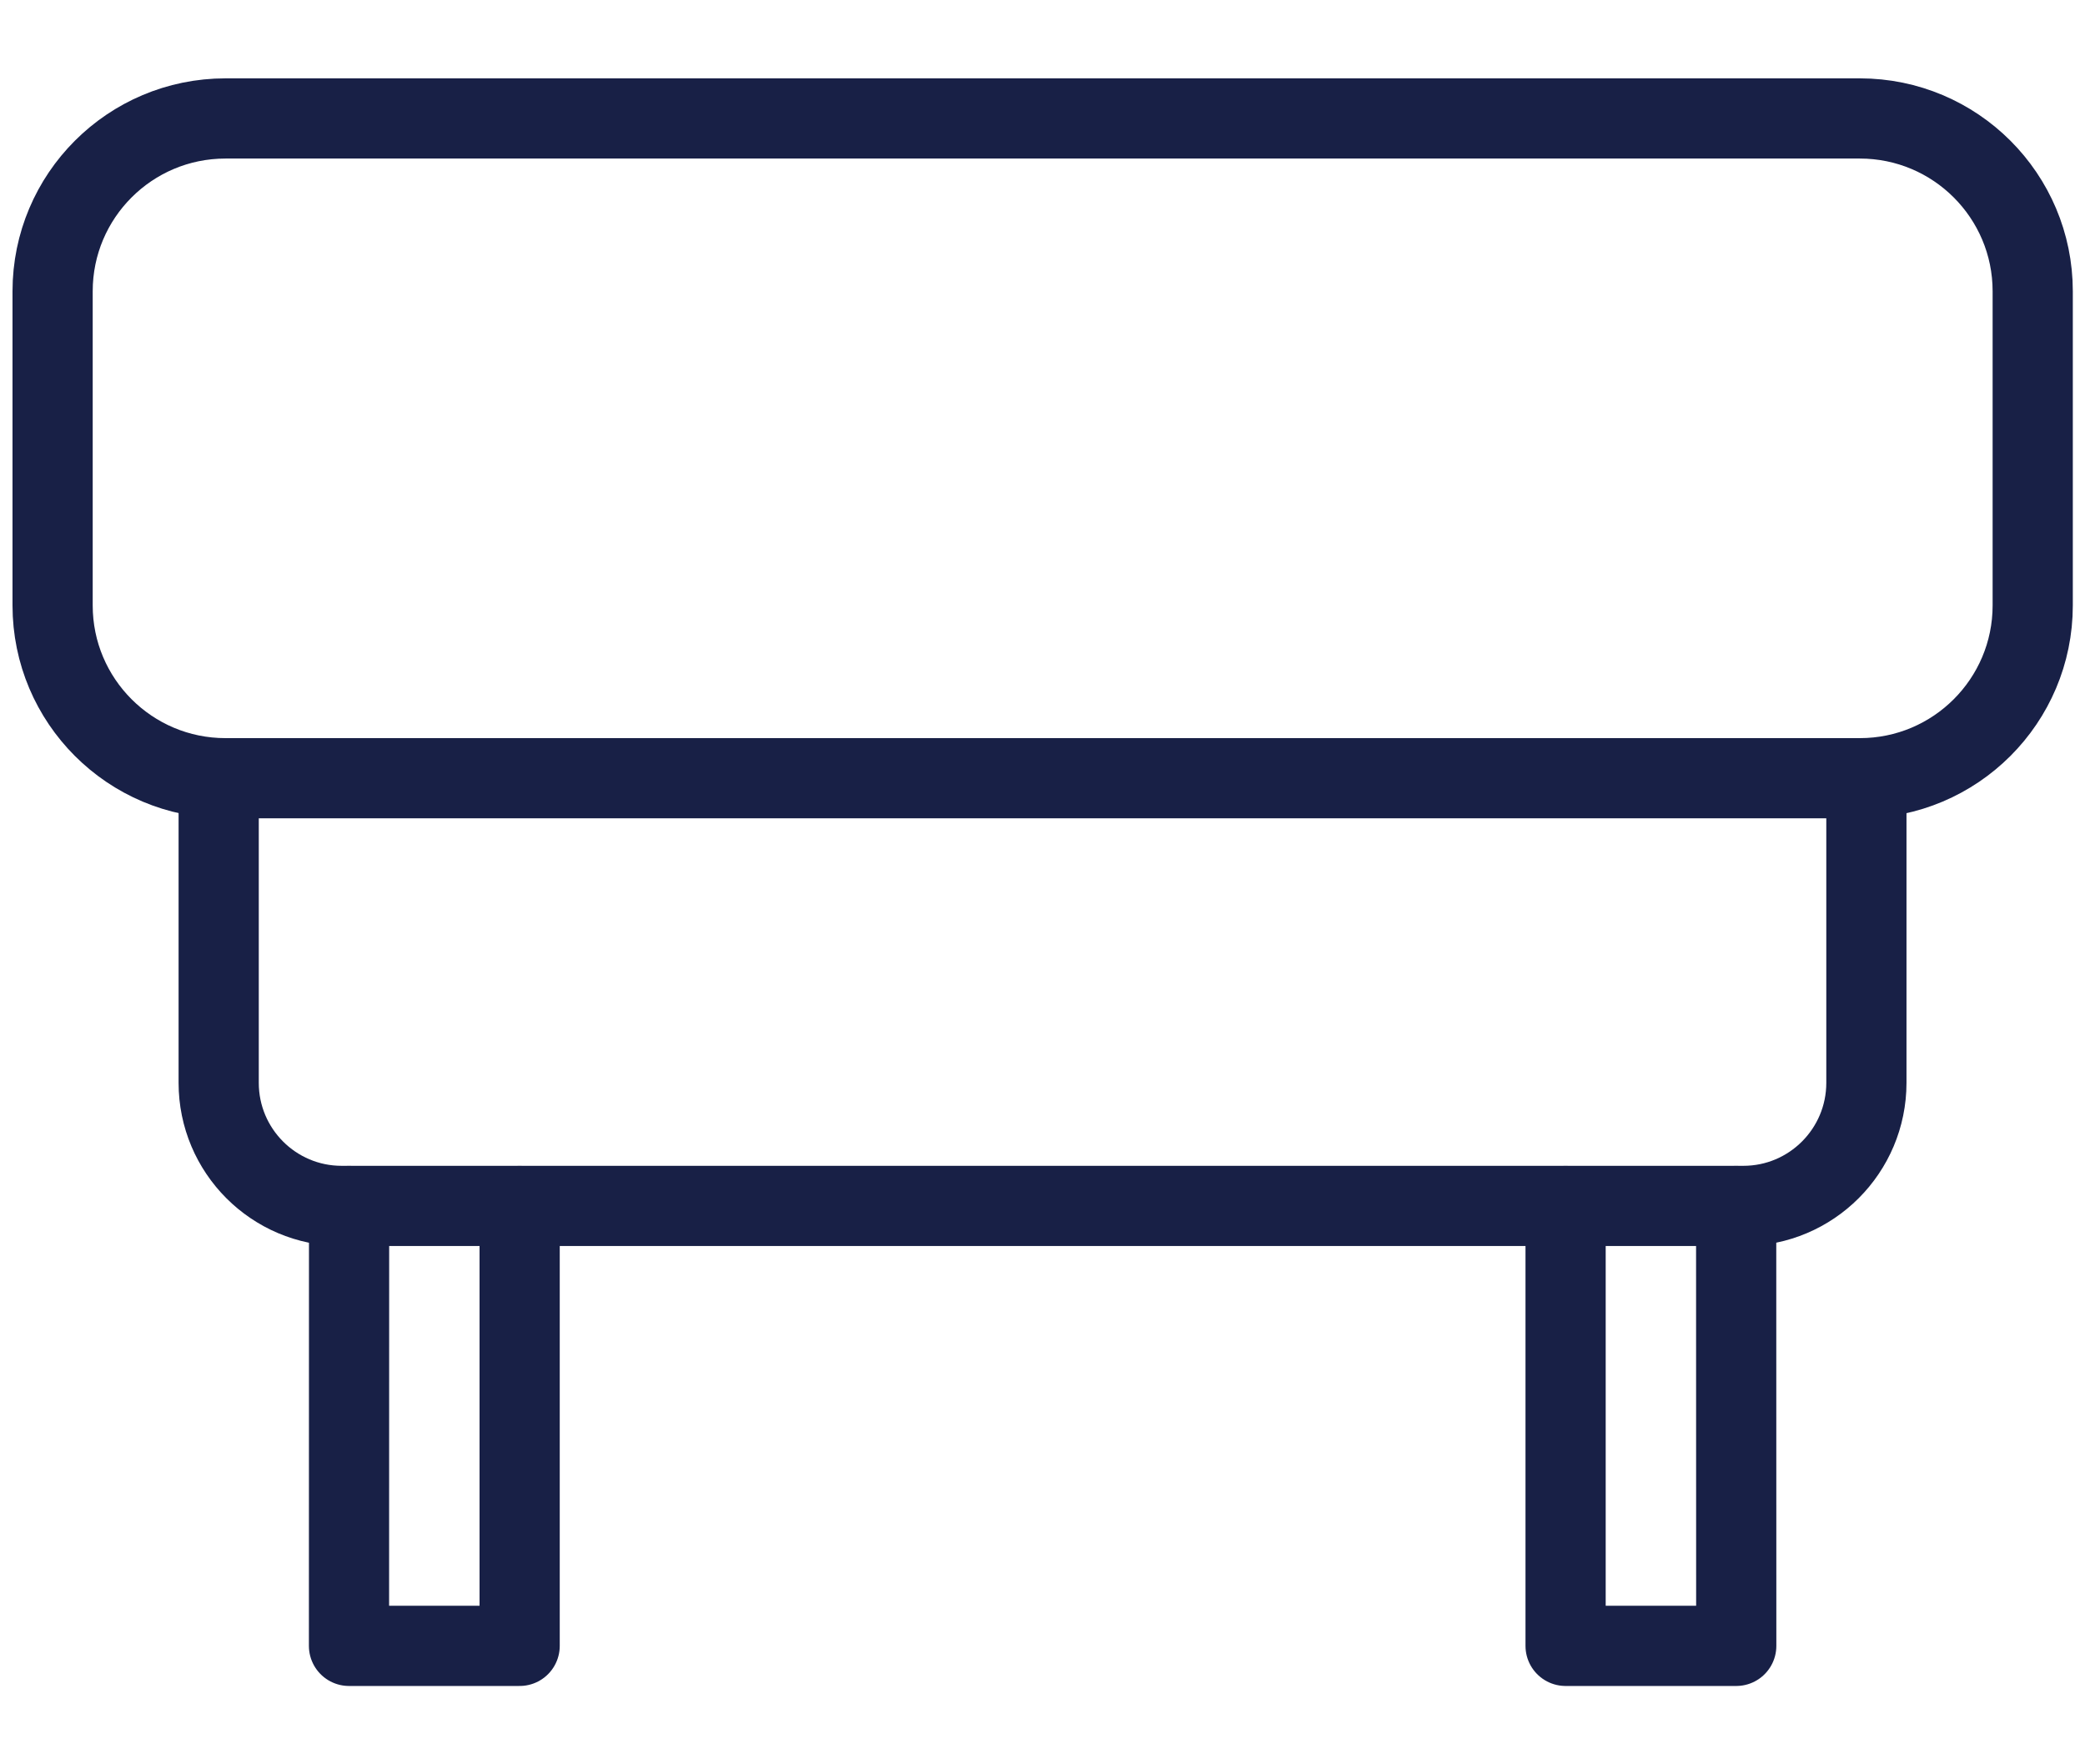
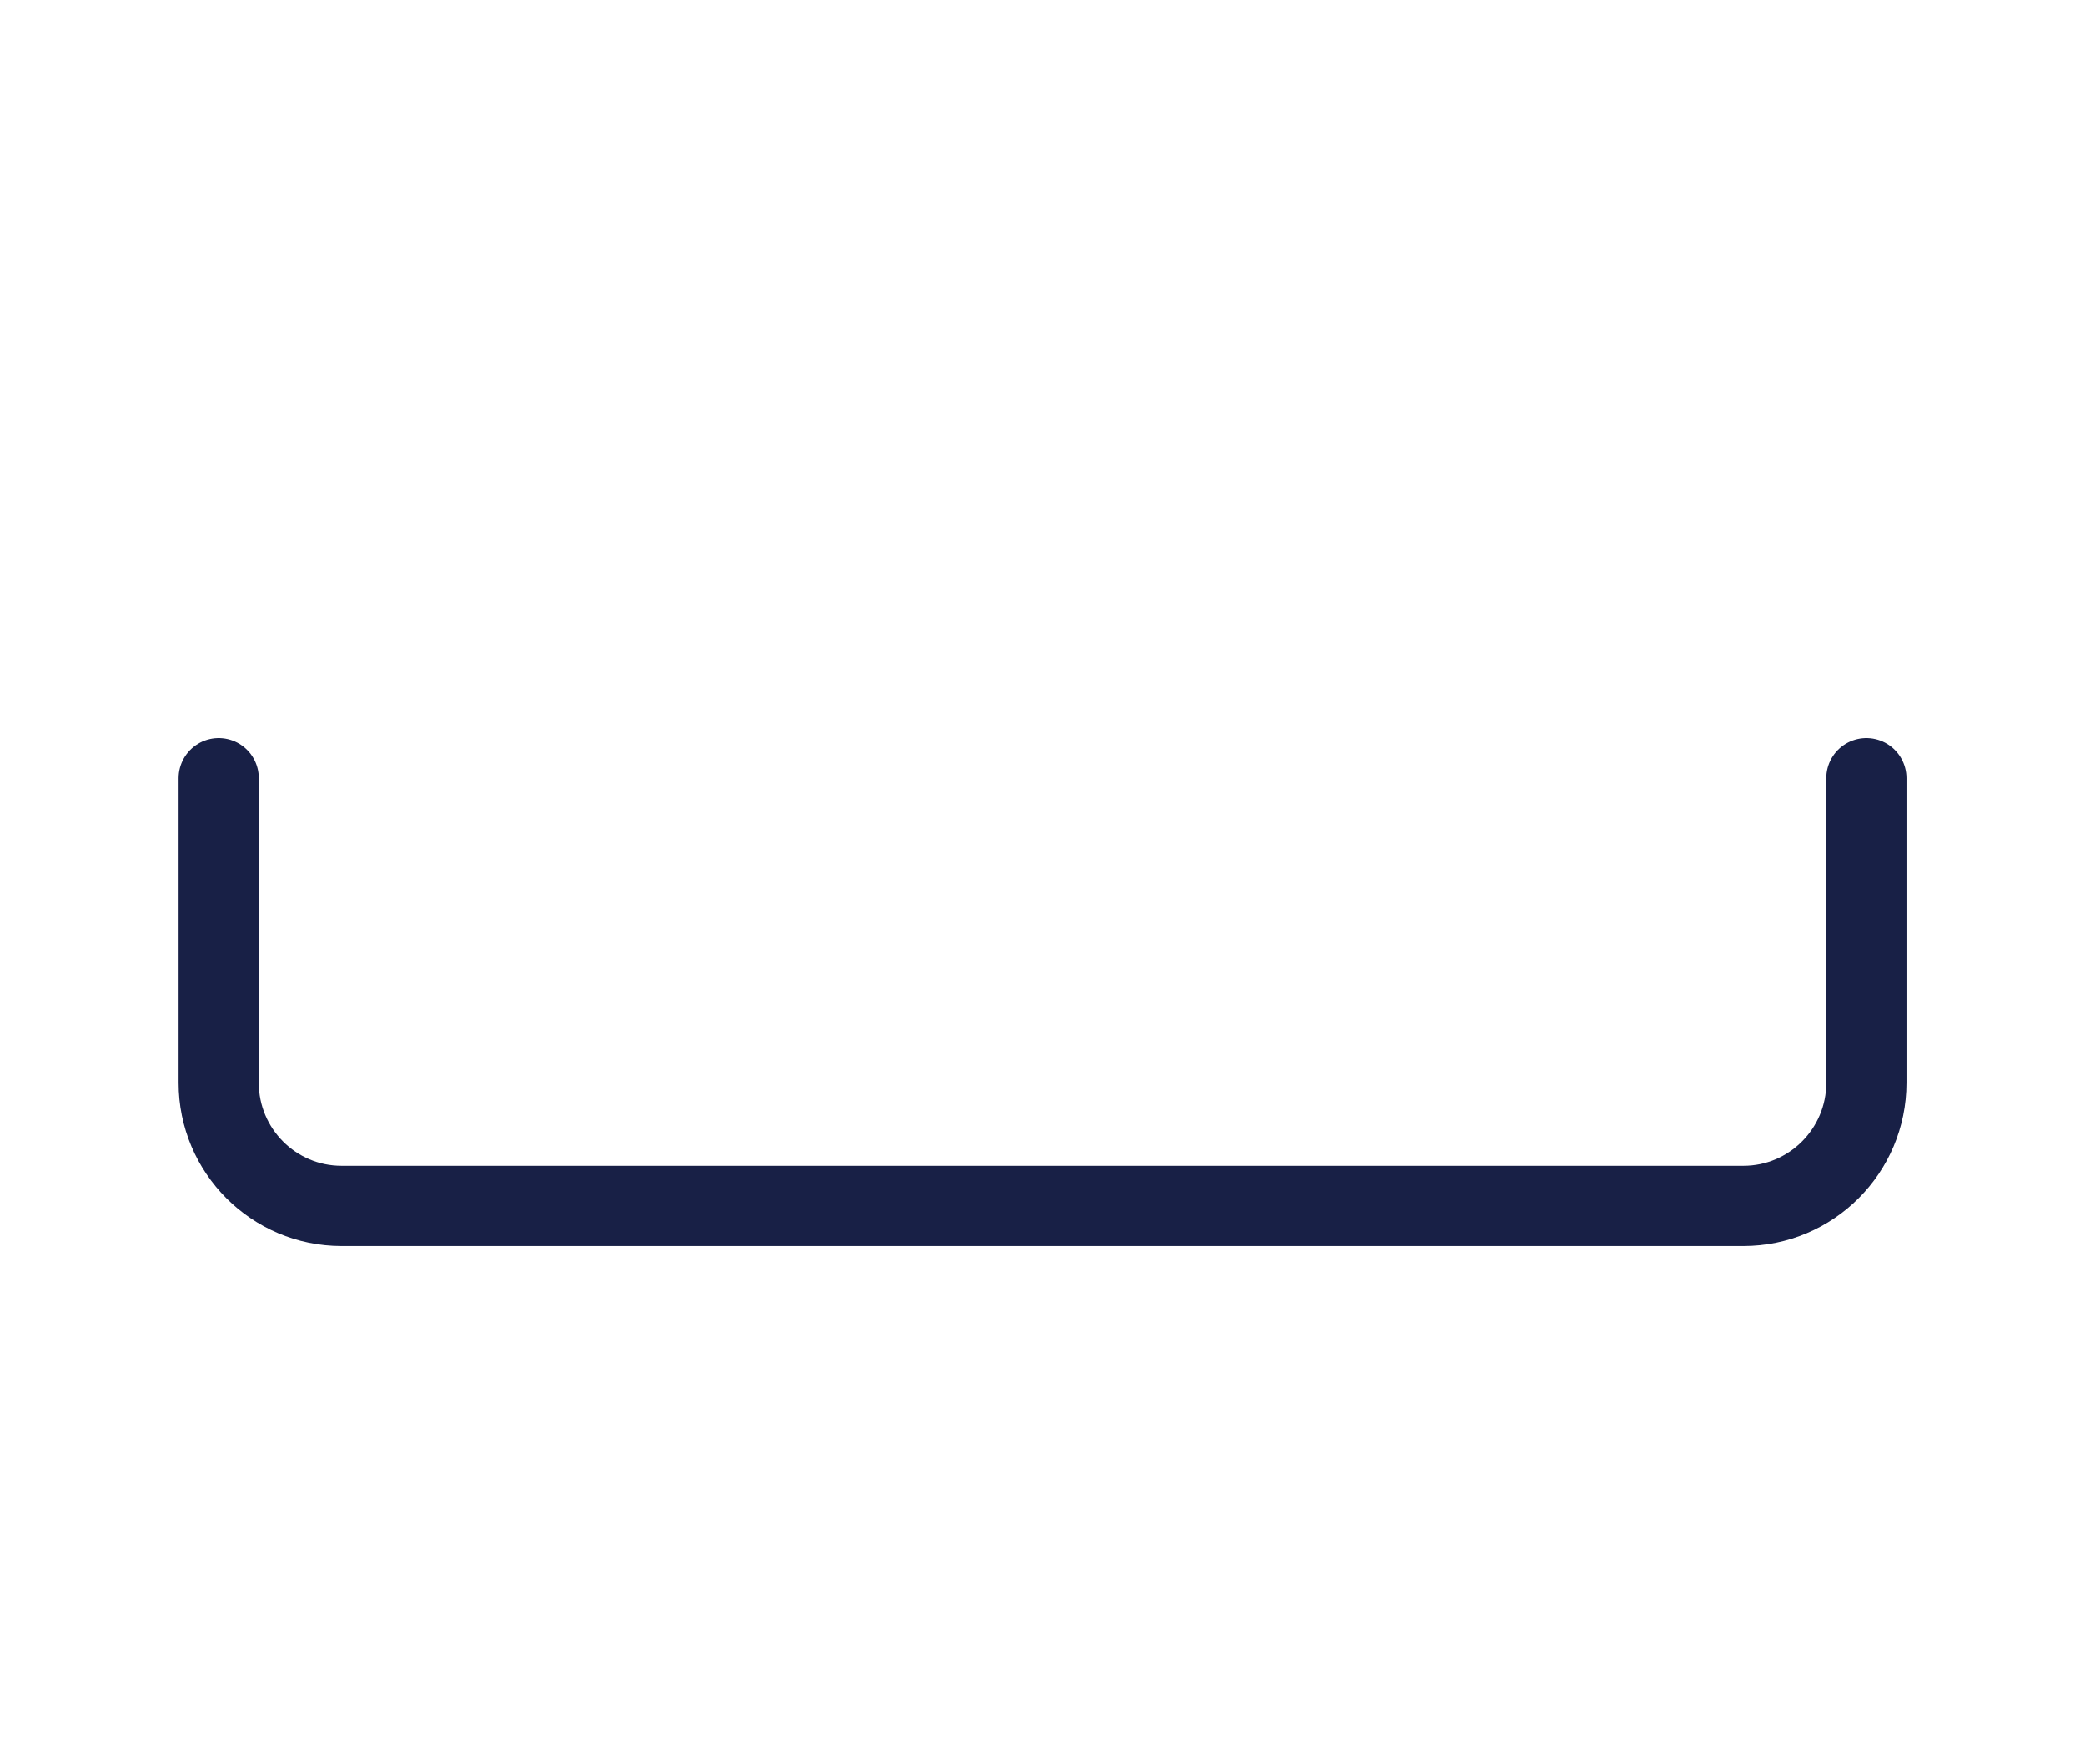
<svg xmlns="http://www.w3.org/2000/svg" width="26" height="22" viewBox="0 0 26 22" fill="none">
-   <path d="M23.192 1.477H2.812C1.621 1.477 0.656 2.442 0.656 3.632V7.549C0.656 8.739 1.621 9.704 2.812 9.704H23.192C24.383 9.704 25.348 8.739 25.348 7.549V3.632C25.348 2.442 24.383 1.477 23.192 1.477Z" stroke="#182046" stroke-linecap="round" stroke-linejoin="round" />
  <path d="M23.274 9.704V13.502C23.274 14.349 22.587 15.037 21.74 15.037H4.26C3.413 15.037 2.727 14.349 2.727 13.502V9.704" stroke="#182046" stroke-linecap="round" stroke-linejoin="round" />
-   <path d="M21.65 15.038L21.651 20.523H19.523V15.038" stroke="#182046" stroke-linecap="round" stroke-linejoin="round" />
-   <path d="M4.353 15.038L4.352 20.523H6.48V15.038" stroke="#182046" stroke-linecap="round" stroke-linejoin="round" />
</svg>